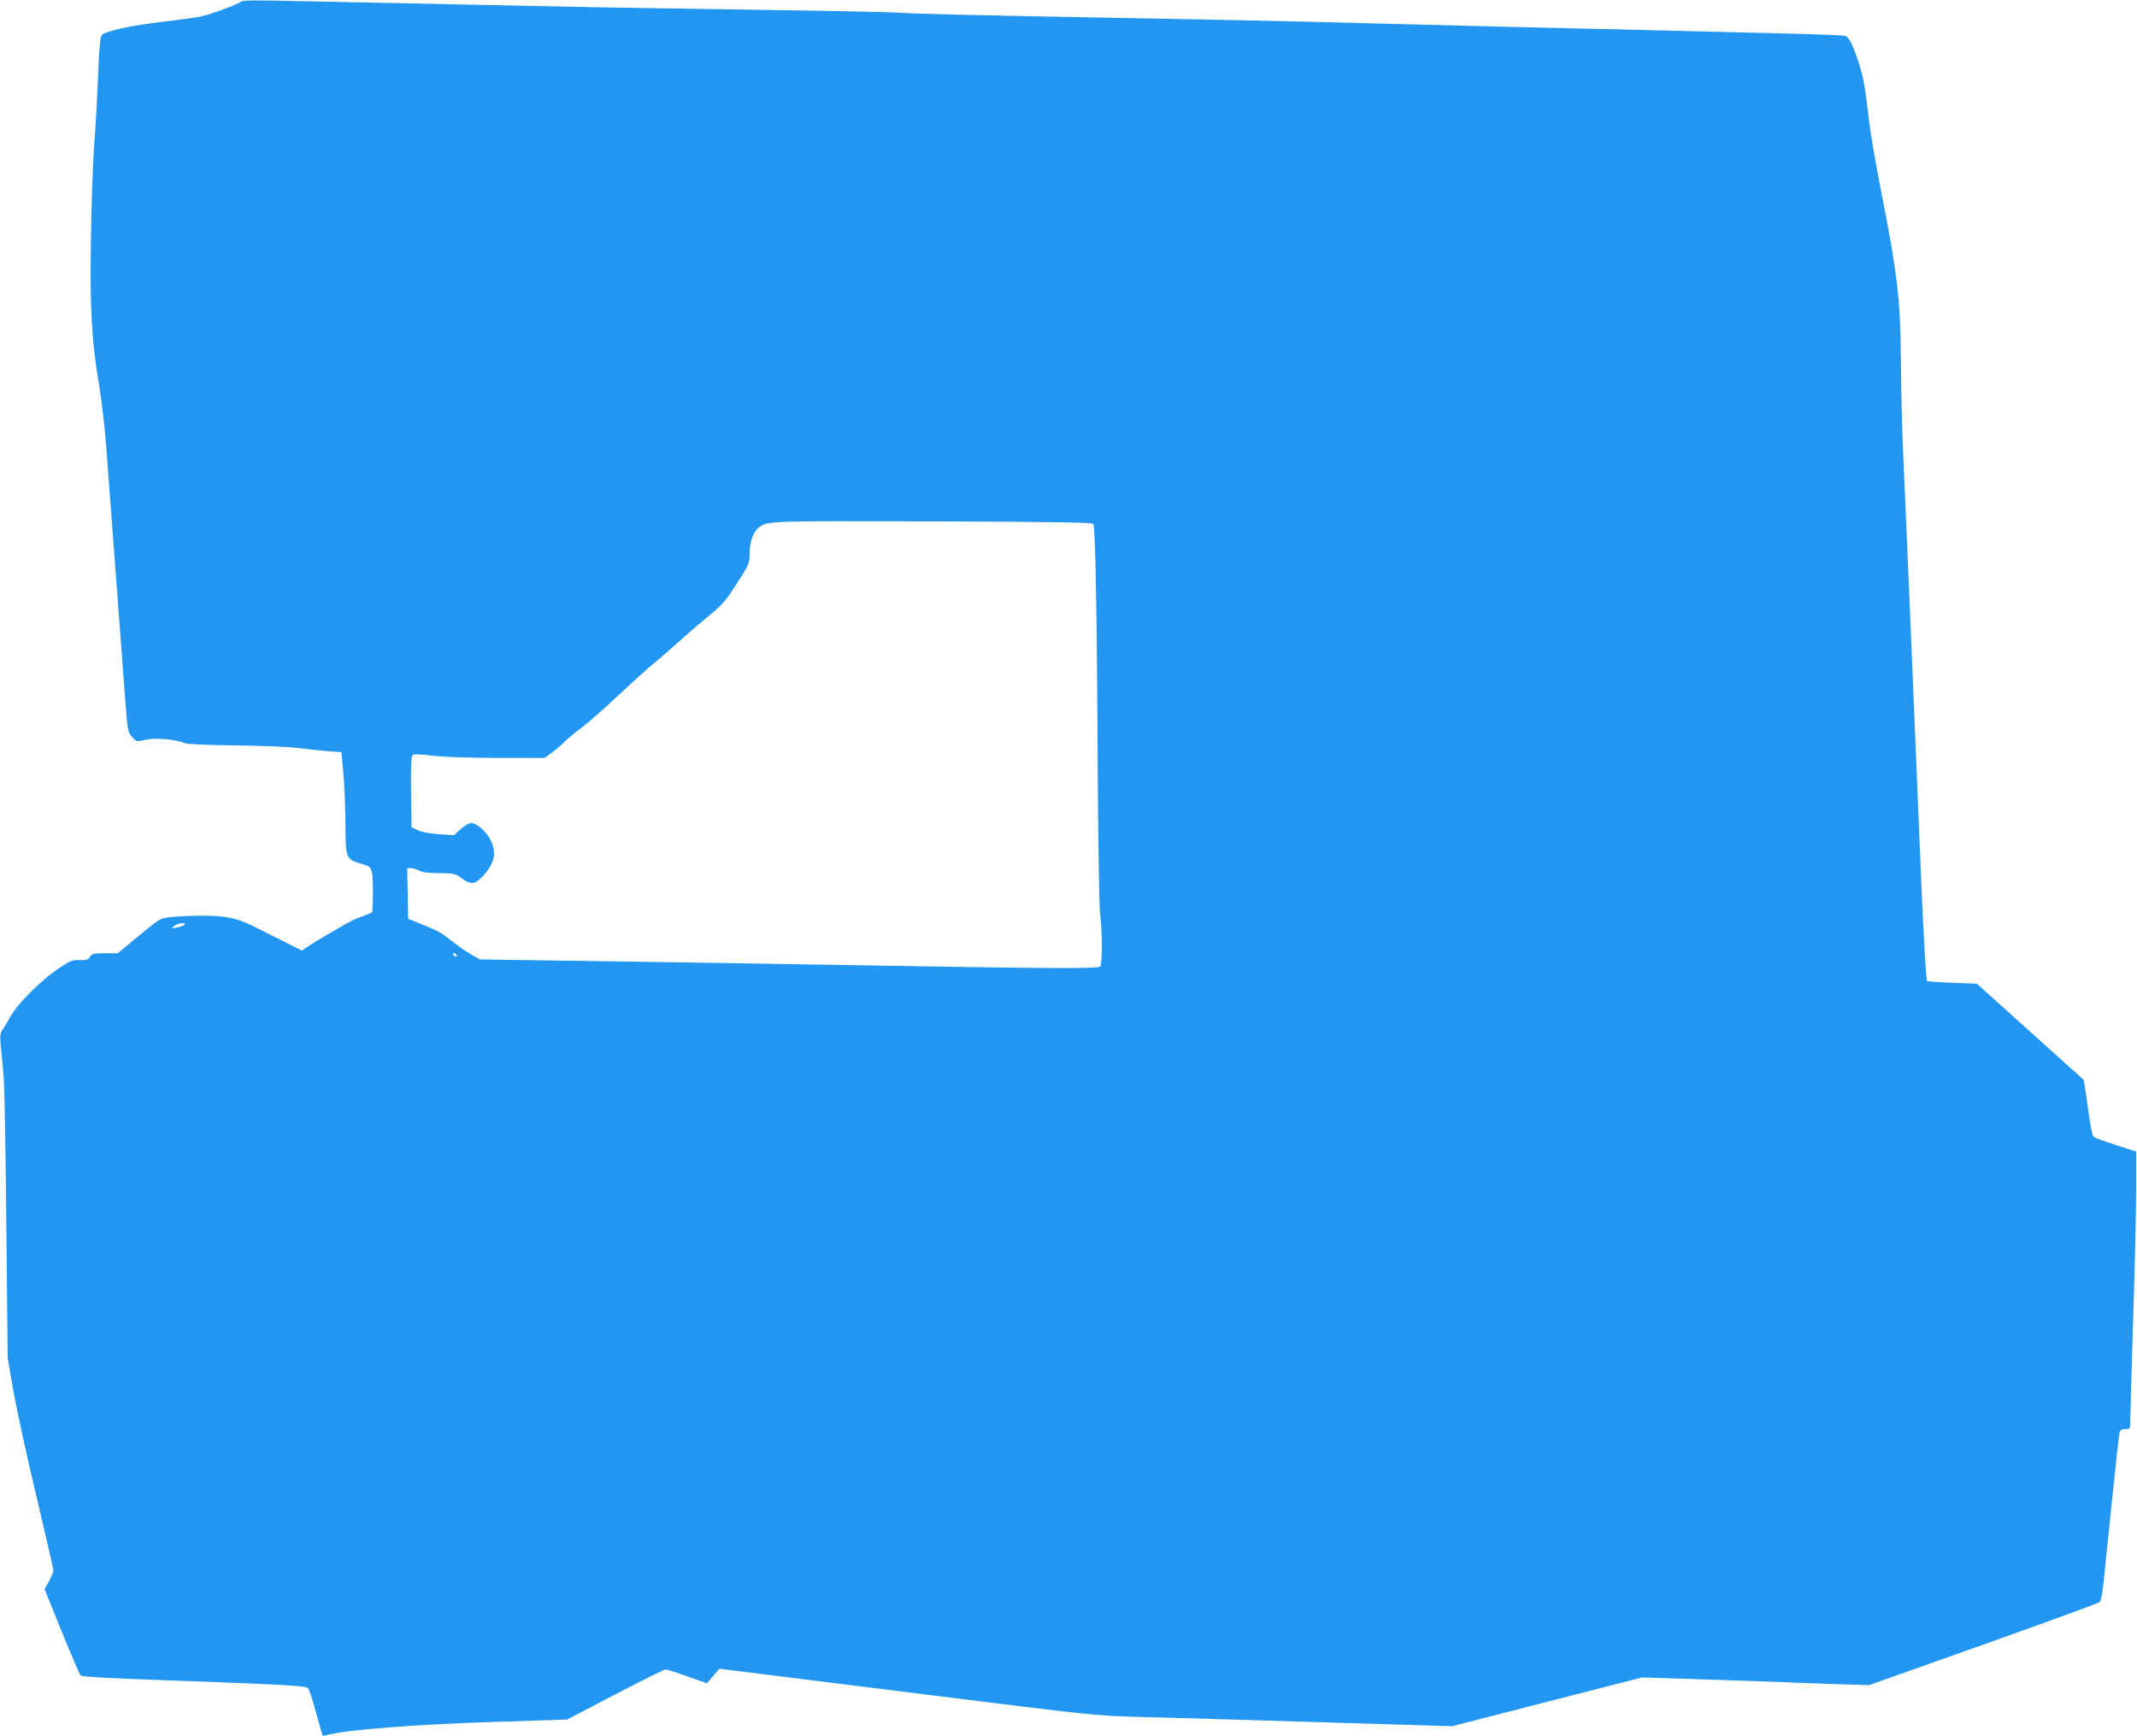
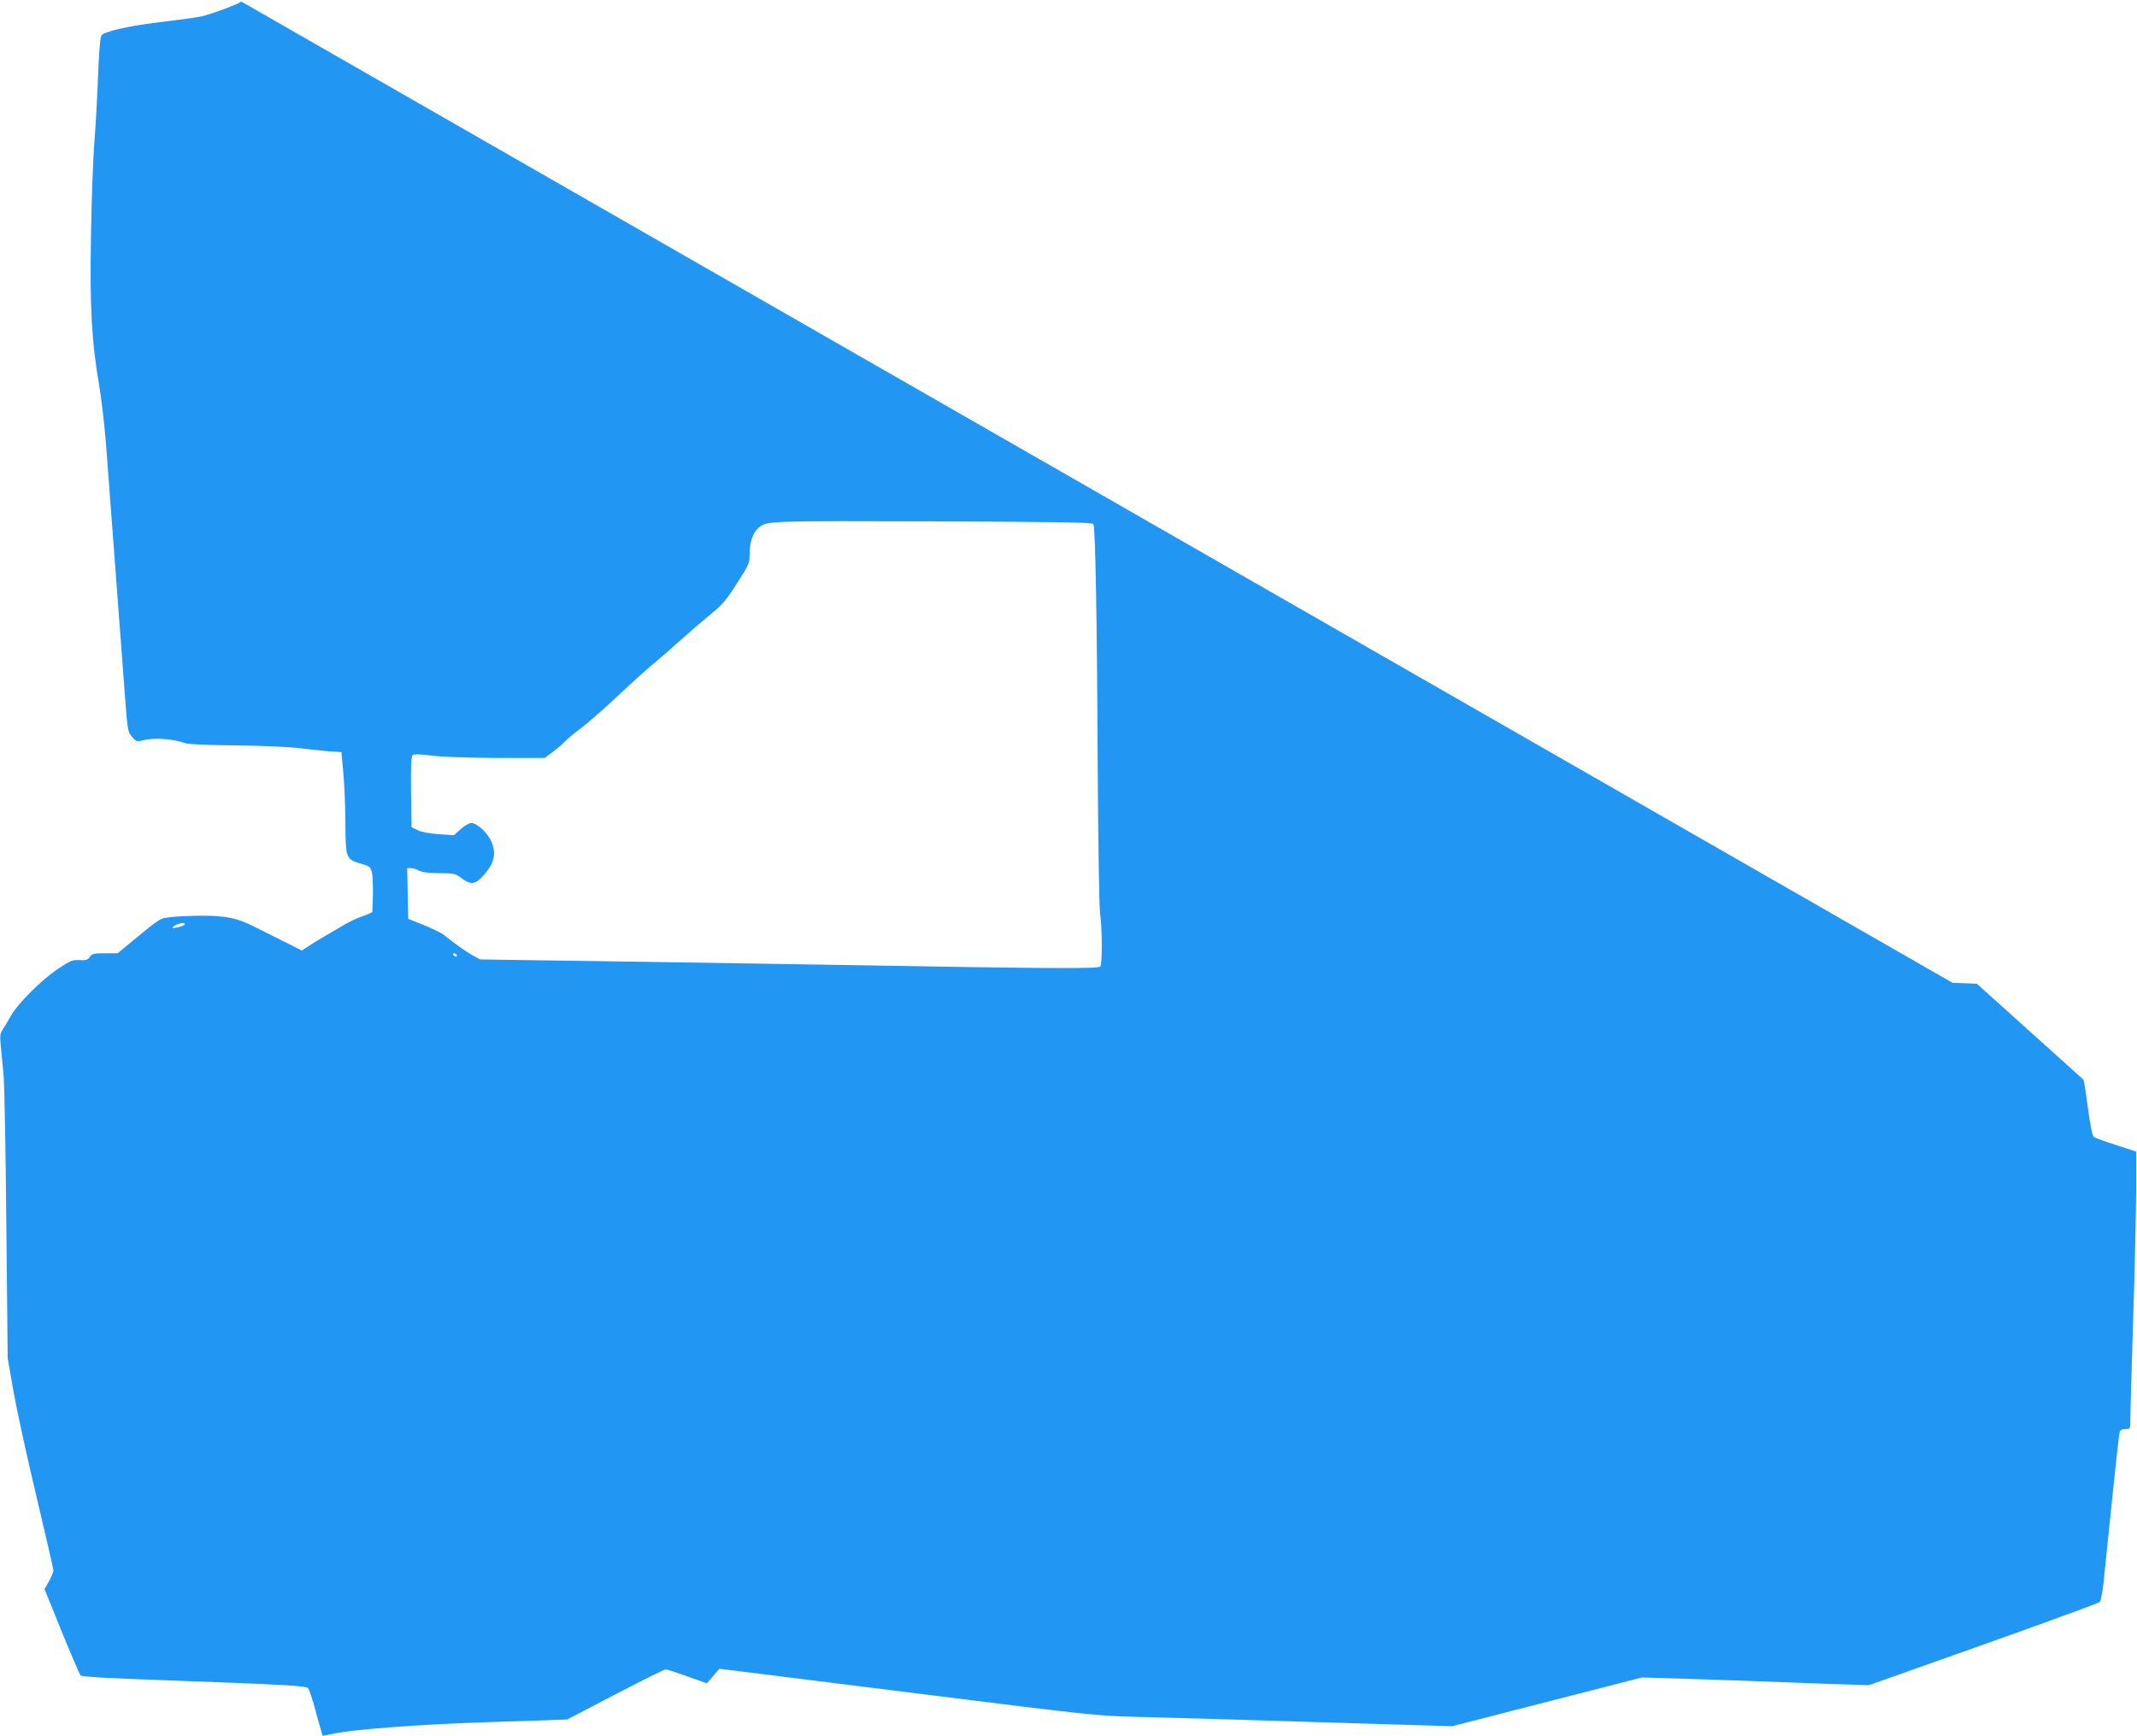
<svg xmlns="http://www.w3.org/2000/svg" version="1.0" width="1280pt" height="1040pt" viewBox="0 0 1280 1040" preserveAspectRatio="xMidYMid meet">
  <g transform="translate(0,1040) scale(0.1,-0.1)" fill="#2196f3" stroke="none">
-     <path d="M1445 10391 c-15 -15 -182 -77 -242 -90 -29 -6 -132 -20 -230 -32 -163 -19 -278 -42 -344 -67 -24 -10 -27 -16 -32 -84 -4 -40 -9 -145 -12 -233 -4 -88 -12 -241 -20 -340 -8 -99 -17 -351 -20 -560 -8 -421 4 -634 50 -900 13 -77 31 -232 40 -345 23 -305 92 -1221 112 -1490 17 -228 18 -235 44 -264 26 -30 26 -30 82 -17 59 13 174 3 233 -20 18 -7 130 -12 304 -14 176 -2 322 -8 405 -19 72 -8 153 -17 180 -18 l50 -3 11 -120 c7 -66 12 -204 13 -306 1 -214 2 -216 99 -244 47 -14 52 -19 60 -53 7 -29 8 -142 2 -234 0 -3 -24 -14 -52 -24 -29 -9 -79 -32 -110 -50 -32 -19 -86 -50 -120 -70 -35 -20 -80 -48 -101 -62 l-39 -26 -51 26 c-54 27 -169 85 -248 124 -92 45 -157 58 -289 59 -69 0 -156 -4 -193 -8 -73 -9 -61 -2 -234 -144 l-88 -73 -76 0 c-68 0 -78 -3 -91 -22 -12 -18 -23 -21 -62 -19 -43 2 -56 -4 -129 -53 -96 -63 -242 -209 -282 -281 -15 -27 -36 -63 -47 -79 -17 -24 -19 -38 -14 -95 4 -36 11 -115 17 -176 6 -60 13 -468 17 -905 l8 -795 33 -190 c18 -104 79 -387 137 -629 57 -241 104 -445 104 -453 0 -9 -12 -37 -26 -64 l-27 -48 102 -253 c57 -139 108 -258 114 -264 8 -8 174 -17 487 -28 746 -27 862 -34 875 -48 7 -7 29 -73 48 -147 20 -73 38 -135 39 -137 2 -2 22 1 43 7 121 29 530 60 966 74 l456 15 287 150 c158 82 294 150 303 150 9 0 68 -19 131 -42 l116 -41 37 43 38 44 138 -17 c76 -9 584 -73 1128 -141 948 -119 1001 -124 1235 -130 246 -6 467 -13 1391 -41 l497 -15 568 146 569 146 355 -11 c195 -6 459 -16 585 -21 127 -5 273 -10 325 -11 l95 -3 685 243 c377 134 690 248 697 255 6 6 16 56 22 111 6 55 29 278 51 495 22 217 43 403 46 412 4 12 15 18 35 18 29 0 29 0 29 63 0 34 8 303 17 597 10 294 17 640 18 769 l0 233 -120 39 c-66 21 -126 43 -133 48 -9 5 -22 69 -36 174 -12 92 -24 168 -27 170 -2 2 -147 132 -321 289 l-317 285 -146 6 c-81 3 -149 8 -152 11 -7 7 -20 241 -38 656 -8 201 -24 581 -35 845 -11 264 -29 694 -40 955 -11 261 -25 581 -31 710 -6 129 -12 375 -13 545 -3 370 -22 531 -116 1005 -32 162 -66 358 -75 435 -22 196 -33 258 -62 350 -33 101 -57 151 -80 160 -10 4 -205 11 -433 16 -228 6 -572 14 -765 19 -192 5 -557 13 -810 19 -253 6 -644 16 -870 22 -433 12 -976 23 -1645 35 -667 12 -1081 22 -1145 28 -33 3 -404 11 -825 17 -421 6 -985 15 -1255 21 -269 6 -681 14 -915 19 -234 5 -540 11 -680 14 -164 4 -259 3 -265 -4z m5104 -3130 c12 -19 22 -570 26 -1471 3 -465 9 -822 14 -860 13 -80 14 -300 2 -319 -10 -15 -304 -13 -1561 9 -283 5 -884 14 -1335 21 l-820 12 -45 25 c-39 22 -92 59 -176 125 -13 10 -65 35 -116 56 l-93 37 -3 152 -3 152 23 0 c13 -1 34 -7 48 -15 17 -9 57 -15 120 -15 89 -1 97 -2 134 -30 54 -41 81 -39 127 11 72 78 85 139 48 216 -24 50 -84 103 -116 103 -13 0 -41 -16 -63 -36 l-41 -37 -90 6 c-56 4 -104 13 -127 24 l-37 18 -3 211 c-2 161 1 214 10 221 9 7 45 6 113 -3 63 -8 206 -13 389 -14 l288 0 47 34 c25 19 57 46 71 61 14 15 58 52 97 81 40 30 141 118 225 197 84 79 180 166 214 193 33 27 106 90 160 139 55 50 136 119 180 155 68 55 93 84 157 184 75 117 77 121 77 183 0 65 21 125 54 152 49 41 51 41 1044 38 765 -3 955 -6 961 -16z m-5445 -2401 c-5 -5 -25 -12 -44 -16 -33 -5 -34 -5 -16 10 22 17 77 23 60 6z m1631 -180 c3 -5 2 -10 -4 -10 -5 0 -13 5 -16 10 -3 6 -2 10 4 10 5 0 13 -4 16 -10z" />
+     <path d="M1445 10391 c-15 -15 -182 -77 -242 -90 -29 -6 -132 -20 -230 -32 -163 -19 -278 -42 -344 -67 -24 -10 -27 -16 -32 -84 -4 -40 -9 -145 -12 -233 -4 -88 -12 -241 -20 -340 -8 -99 -17 -351 -20 -560 -8 -421 4 -634 50 -900 13 -77 31 -232 40 -345 23 -305 92 -1221 112 -1490 17 -228 18 -235 44 -264 26 -30 26 -30 82 -17 59 13 174 3 233 -20 18 -7 130 -12 304 -14 176 -2 322 -8 405 -19 72 -8 153 -17 180 -18 l50 -3 11 -120 c7 -66 12 -204 13 -306 1 -214 2 -216 99 -244 47 -14 52 -19 60 -53 7 -29 8 -142 2 -234 0 -3 -24 -14 -52 -24 -29 -9 -79 -32 -110 -50 -32 -19 -86 -50 -120 -70 -35 -20 -80 -48 -101 -62 l-39 -26 -51 26 c-54 27 -169 85 -248 124 -92 45 -157 58 -289 59 -69 0 -156 -4 -193 -8 -73 -9 -61 -2 -234 -144 l-88 -73 -76 0 c-68 0 -78 -3 -91 -22 -12 -18 -23 -21 -62 -19 -43 2 -56 -4 -129 -53 -96 -63 -242 -209 -282 -281 -15 -27 -36 -63 -47 -79 -17 -24 -19 -38 -14 -95 4 -36 11 -115 17 -176 6 -60 13 -468 17 -905 l8 -795 33 -190 c18 -104 79 -387 137 -629 57 -241 104 -445 104 -453 0 -9 -12 -37 -26 -64 l-27 -48 102 -253 c57 -139 108 -258 114 -264 8 -8 174 -17 487 -28 746 -27 862 -34 875 -48 7 -7 29 -73 48 -147 20 -73 38 -135 39 -137 2 -2 22 1 43 7 121 29 530 60 966 74 l456 15 287 150 c158 82 294 150 303 150 9 0 68 -19 131 -42 l116 -41 37 43 38 44 138 -17 c76 -9 584 -73 1128 -141 948 -119 1001 -124 1235 -130 246 -6 467 -13 1391 -41 l497 -15 568 146 569 146 355 -11 c195 -6 459 -16 585 -21 127 -5 273 -10 325 -11 l95 -3 685 243 c377 134 690 248 697 255 6 6 16 56 22 111 6 55 29 278 51 495 22 217 43 403 46 412 4 12 15 18 35 18 29 0 29 0 29 63 0 34 8 303 17 597 10 294 17 640 18 769 l0 233 -120 39 c-66 21 -126 43 -133 48 -9 5 -22 69 -36 174 -12 92 -24 168 -27 170 -2 2 -147 132 -321 289 l-317 285 -146 6 z m5104 -3130 c12 -19 22 -570 26 -1471 3 -465 9 -822 14 -860 13 -80 14 -300 2 -319 -10 -15 -304 -13 -1561 9 -283 5 -884 14 -1335 21 l-820 12 -45 25 c-39 22 -92 59 -176 125 -13 10 -65 35 -116 56 l-93 37 -3 152 -3 152 23 0 c13 -1 34 -7 48 -15 17 -9 57 -15 120 -15 89 -1 97 -2 134 -30 54 -41 81 -39 127 11 72 78 85 139 48 216 -24 50 -84 103 -116 103 -13 0 -41 -16 -63 -36 l-41 -37 -90 6 c-56 4 -104 13 -127 24 l-37 18 -3 211 c-2 161 1 214 10 221 9 7 45 6 113 -3 63 -8 206 -13 389 -14 l288 0 47 34 c25 19 57 46 71 61 14 15 58 52 97 81 40 30 141 118 225 197 84 79 180 166 214 193 33 27 106 90 160 139 55 50 136 119 180 155 68 55 93 84 157 184 75 117 77 121 77 183 0 65 21 125 54 152 49 41 51 41 1044 38 765 -3 955 -6 961 -16z m-5445 -2401 c-5 -5 -25 -12 -44 -16 -33 -5 -34 -5 -16 10 22 17 77 23 60 6z m1631 -180 c3 -5 2 -10 -4 -10 -5 0 -13 5 -16 10 -3 6 -2 10 4 10 5 0 13 -4 16 -10z" />
  </g>
</svg>